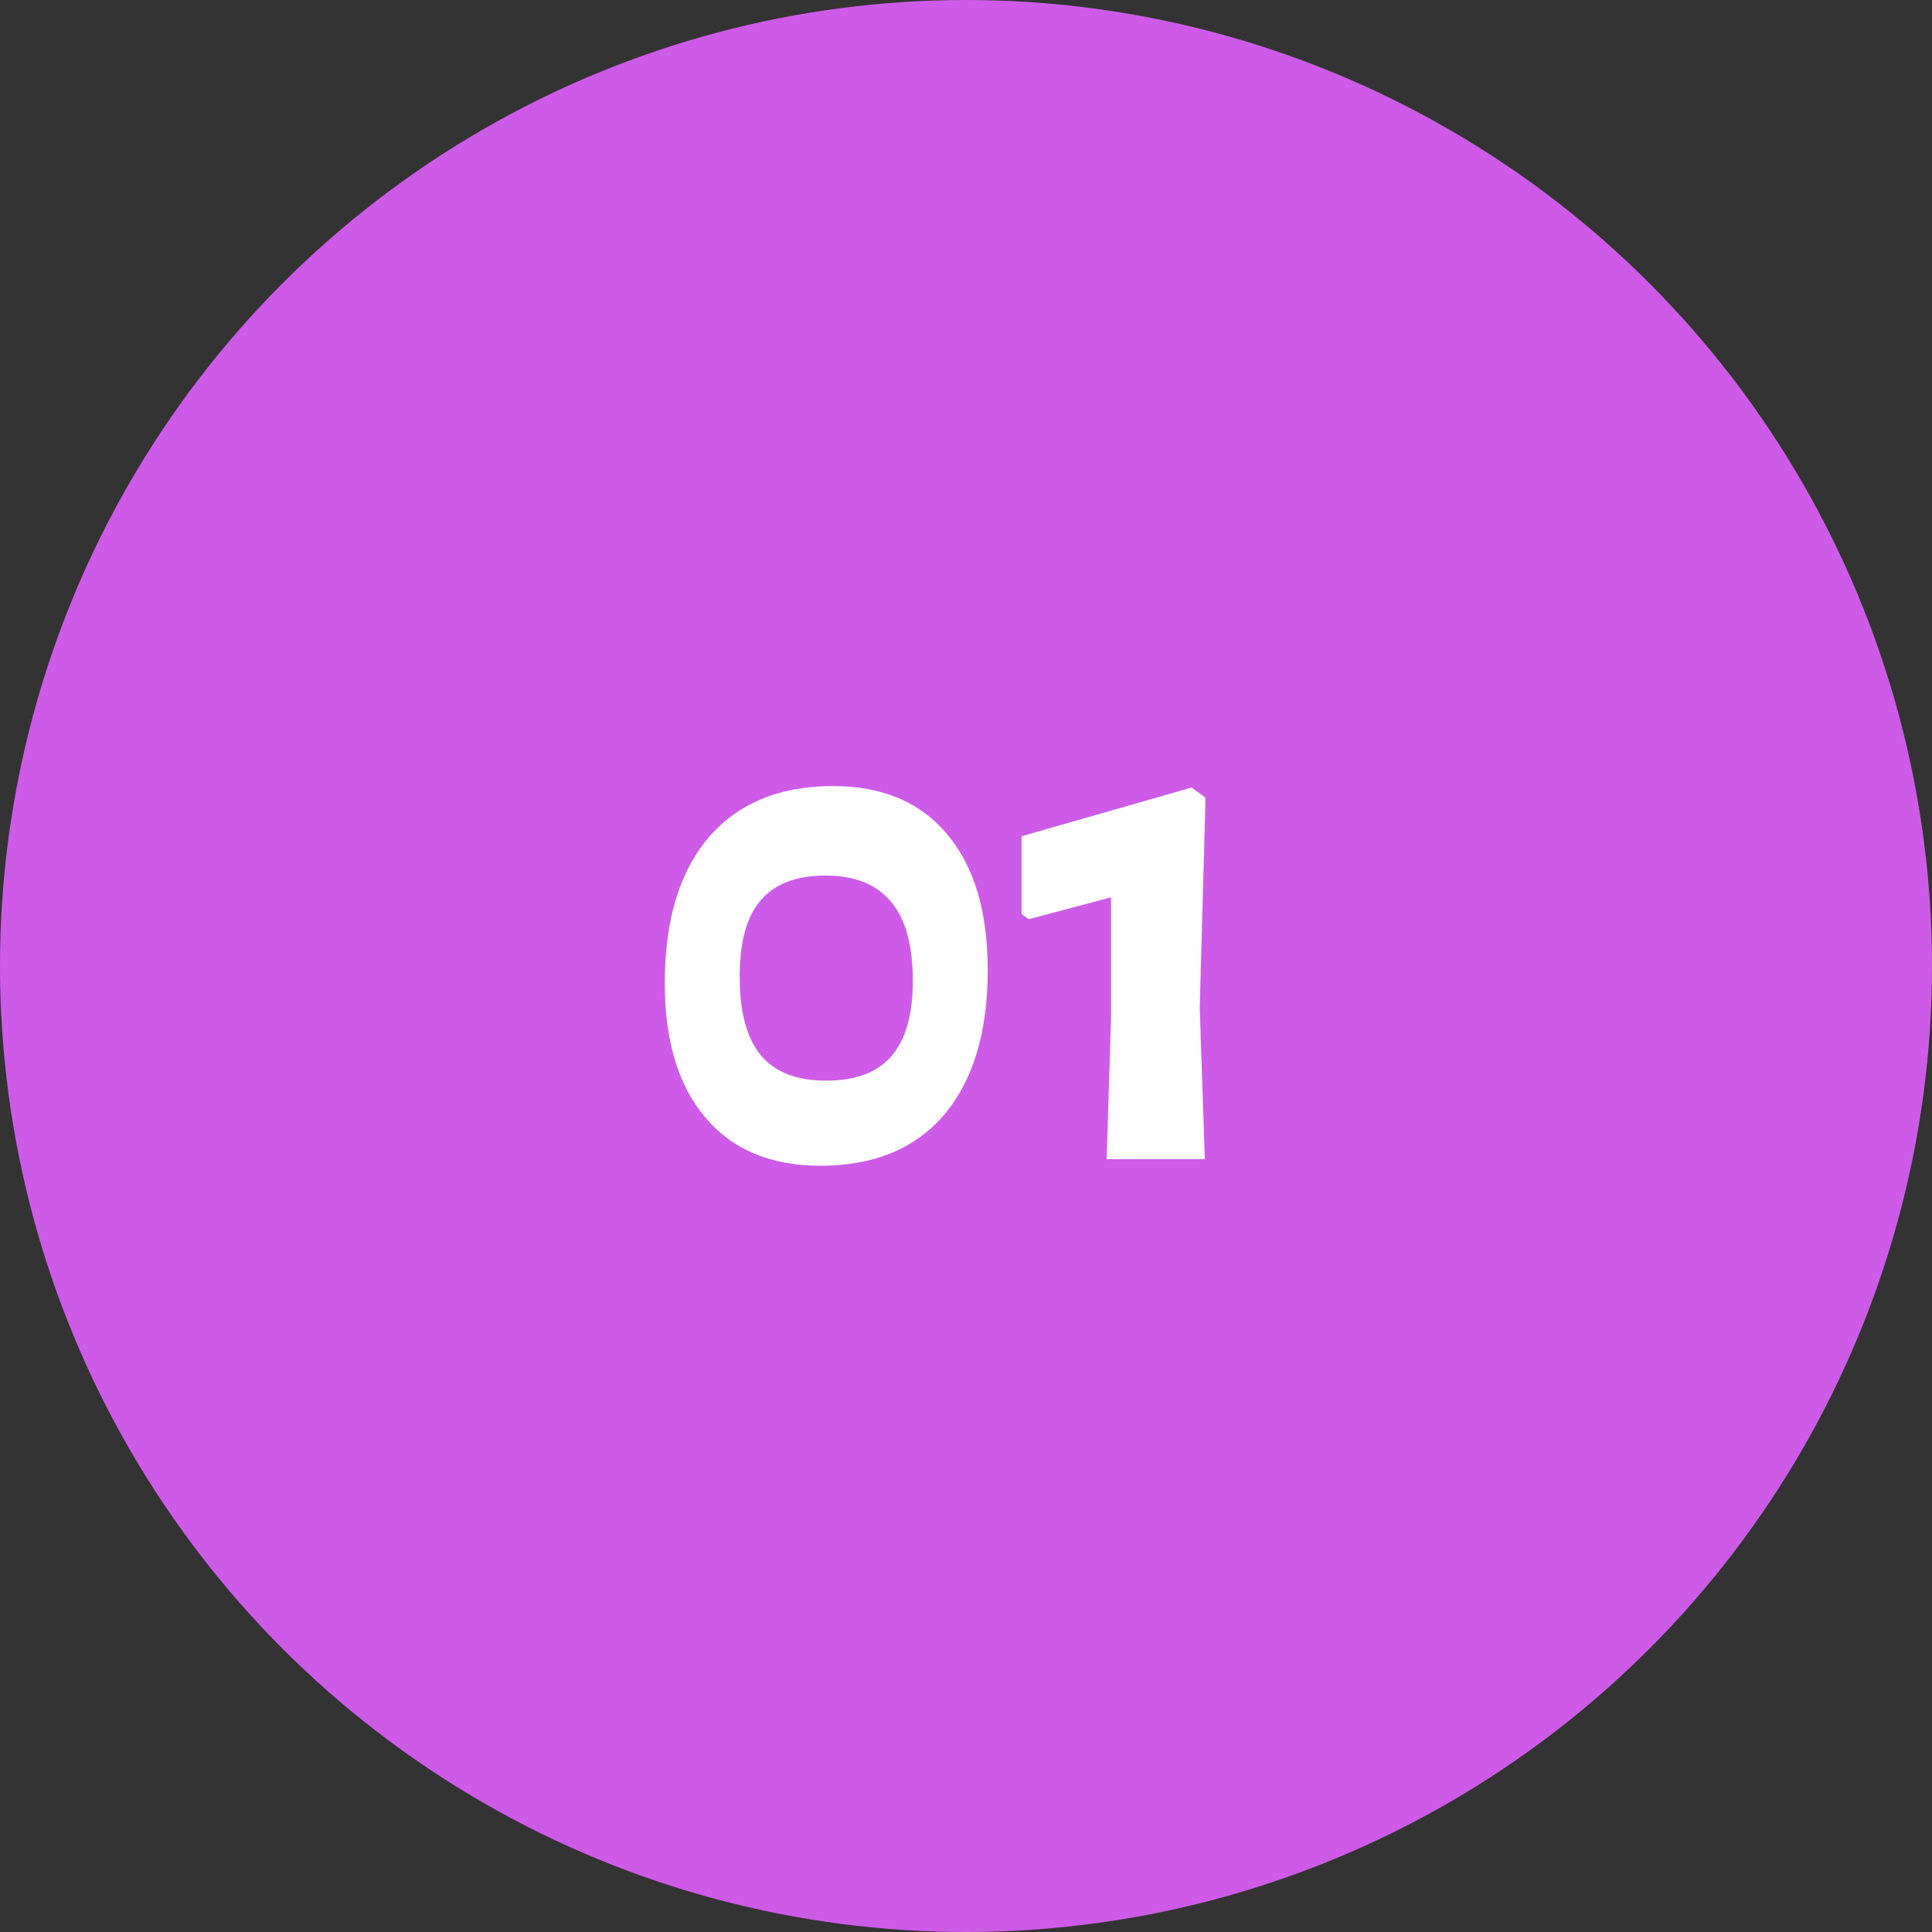
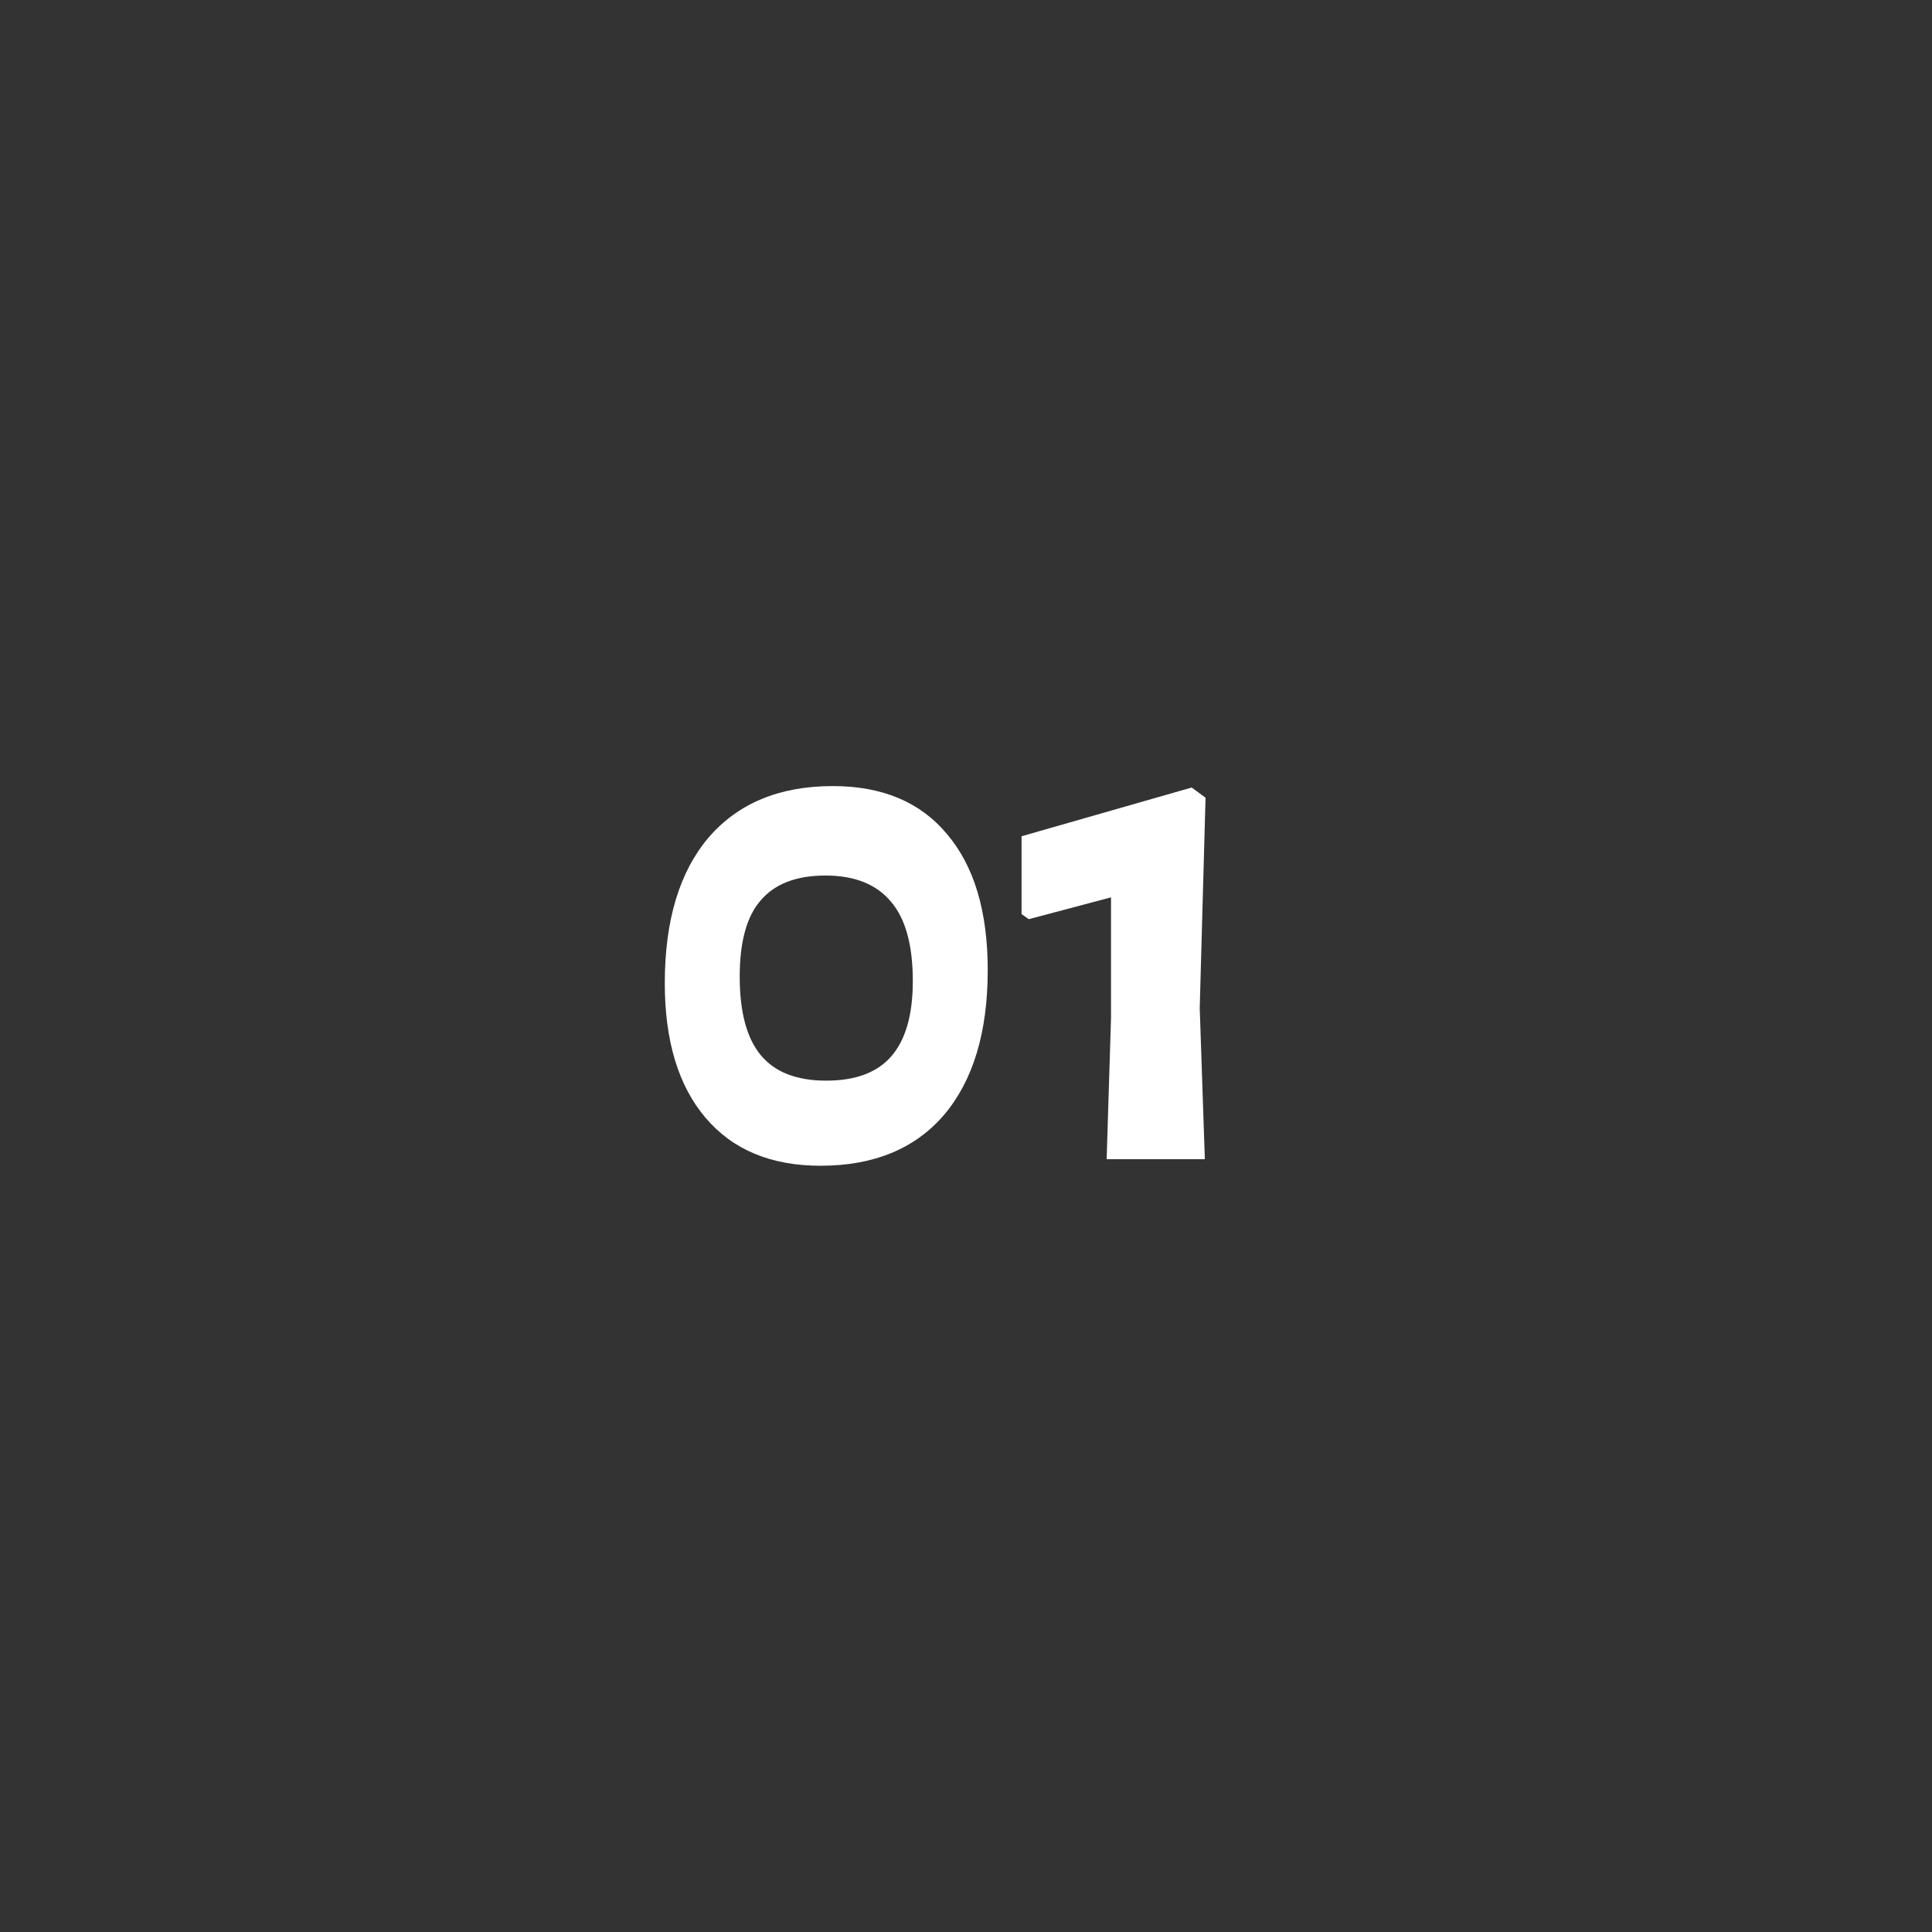
<svg xmlns="http://www.w3.org/2000/svg" width="85" height="85" viewBox="0 0 85 85" fill="none">
  <rect x="0" y="0" width="85" height="85" fill="#333333" stroke="none" />
-   <circle cx="42.5" cy="42.5" r="42.5" fill="#CD5BE8" />
-   <path d="M36.64 34.584C38.816 34.584 40.491 35.288 41.664 36.696C42.859 38.104 43.456 40.099 43.456 42.68C43.456 45.411 42.816 47.533 41.536 49.048C40.256 50.541 38.443 51.288 36.096 51.288C33.92 51.288 32.235 50.584 31.04 49.176C29.845 47.768 29.248 45.795 29.248 43.256C29.248 40.504 29.888 38.371 31.168 36.856C32.469 35.341 34.293 34.584 36.64 34.584ZM36.32 38.52C35.04 38.52 34.091 38.883 33.472 39.608C32.853 40.312 32.544 41.432 32.544 42.968C32.544 44.525 32.853 45.677 33.472 46.424C34.091 47.171 35.051 47.544 36.352 47.544C37.632 47.544 38.581 47.192 39.2 46.488C39.84 45.763 40.16 44.653 40.16 43.16C40.16 41.581 39.84 40.419 39.2 39.672C38.56 38.904 37.6 38.52 36.32 38.52ZM53.039 35.096L52.783 44.344L53.008 51H48.688L48.88 44.792V39.48L45.264 40.44L44.944 40.216V36.792L52.431 34.648L53.039 35.096Z" fill="white" />
+   <path d="M36.64 34.584C38.816 34.584 40.491 35.288 41.664 36.696C42.859 38.104 43.456 40.099 43.456 42.68C43.456 45.411 42.816 47.533 41.536 49.048C40.256 50.541 38.443 51.288 36.096 51.288C33.92 51.288 32.235 50.584 31.04 49.176C29.845 47.768 29.248 45.795 29.248 43.256C29.248 40.504 29.888 38.371 31.168 36.856C32.469 35.341 34.293 34.584 36.64 34.584ZM36.32 38.52C35.04 38.52 34.091 38.883 33.472 39.608C32.853 40.312 32.544 41.432 32.544 42.968C32.544 44.525 32.853 45.677 33.472 46.424C34.091 47.171 35.051 47.544 36.352 47.544C37.632 47.544 38.581 47.192 39.2 46.488C39.84 45.763 40.16 44.653 40.16 43.16C40.16 41.581 39.84 40.419 39.2 39.672C38.56 38.904 37.6 38.52 36.32 38.52M53.039 35.096L52.783 44.344L53.008 51H48.688L48.88 44.792V39.48L45.264 40.44L44.944 40.216V36.792L52.431 34.648L53.039 35.096Z" fill="white" />
</svg>